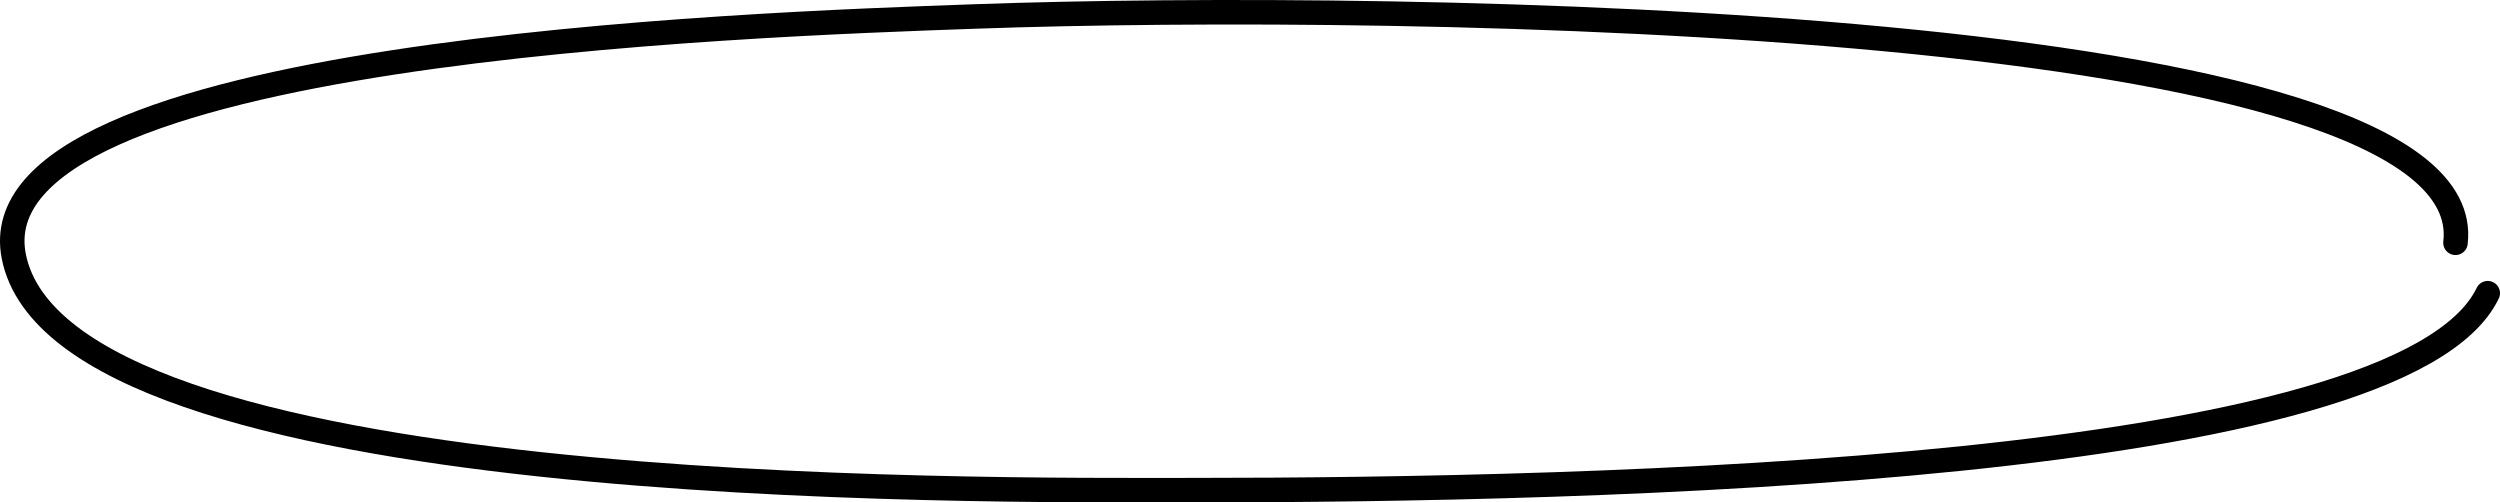
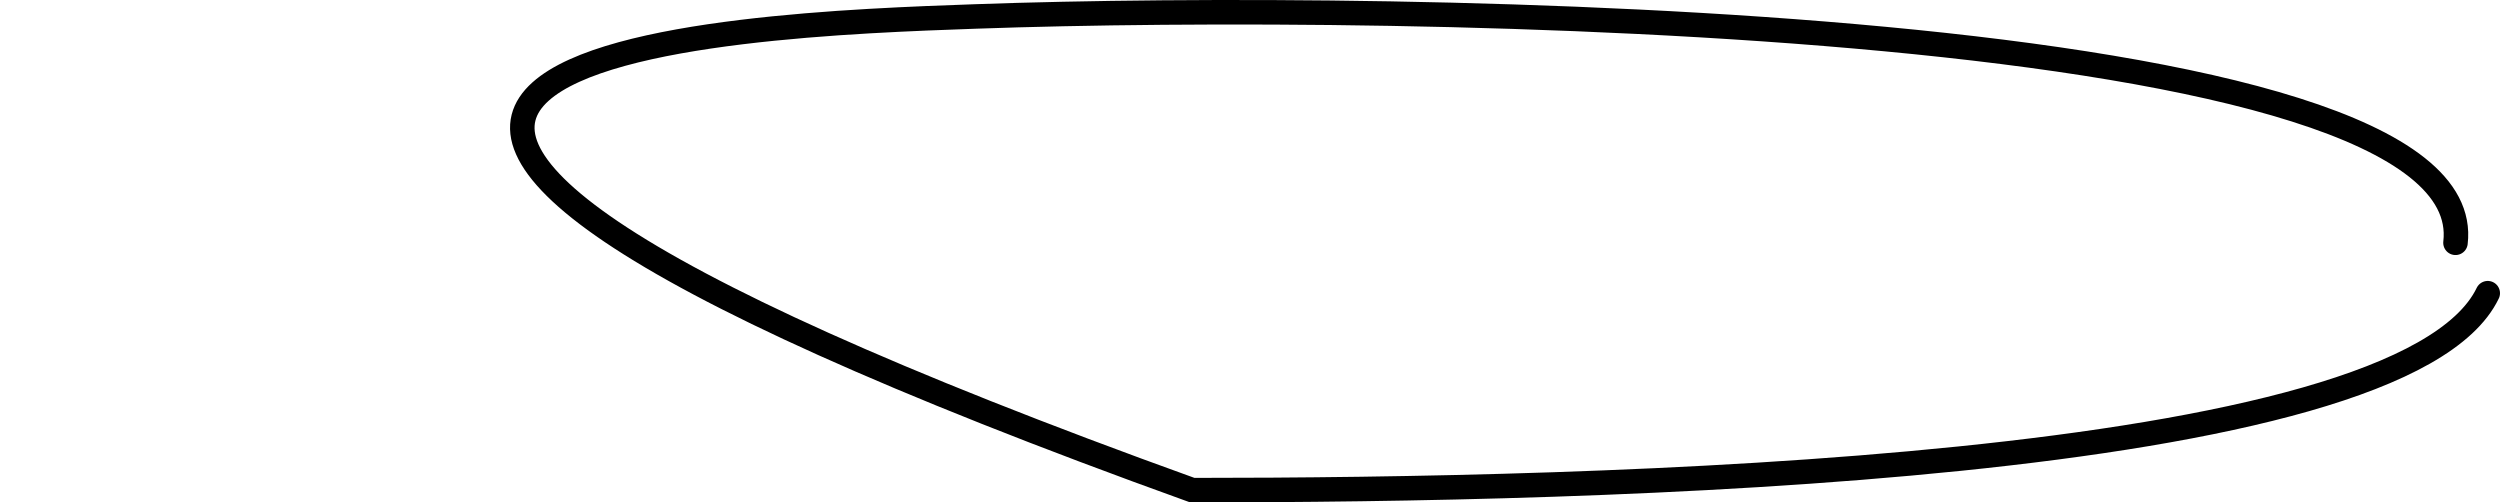
<svg xmlns="http://www.w3.org/2000/svg" width="204" height="41" viewBox="0 0 204 41" fill="none">
-   <path d="M203 23.924C195.982 38.501 130.313 39.996 97.292 39.996C79.754 39.996 5.076 40.744 1.128 20.933C-2.217 4.145 60.861 2.008 79.629 1.342C114.345 0.11 202.561 1.342 200.368 19.812" stroke="black" stroke-width="2" stroke-linecap="round" />
+   <path d="M203 23.924C195.982 38.501 130.313 39.996 97.292 39.996C-2.217 4.145 60.861 2.008 79.629 1.342C114.345 0.11 202.561 1.342 200.368 19.812" stroke="black" stroke-width="2" stroke-linecap="round" />
</svg>